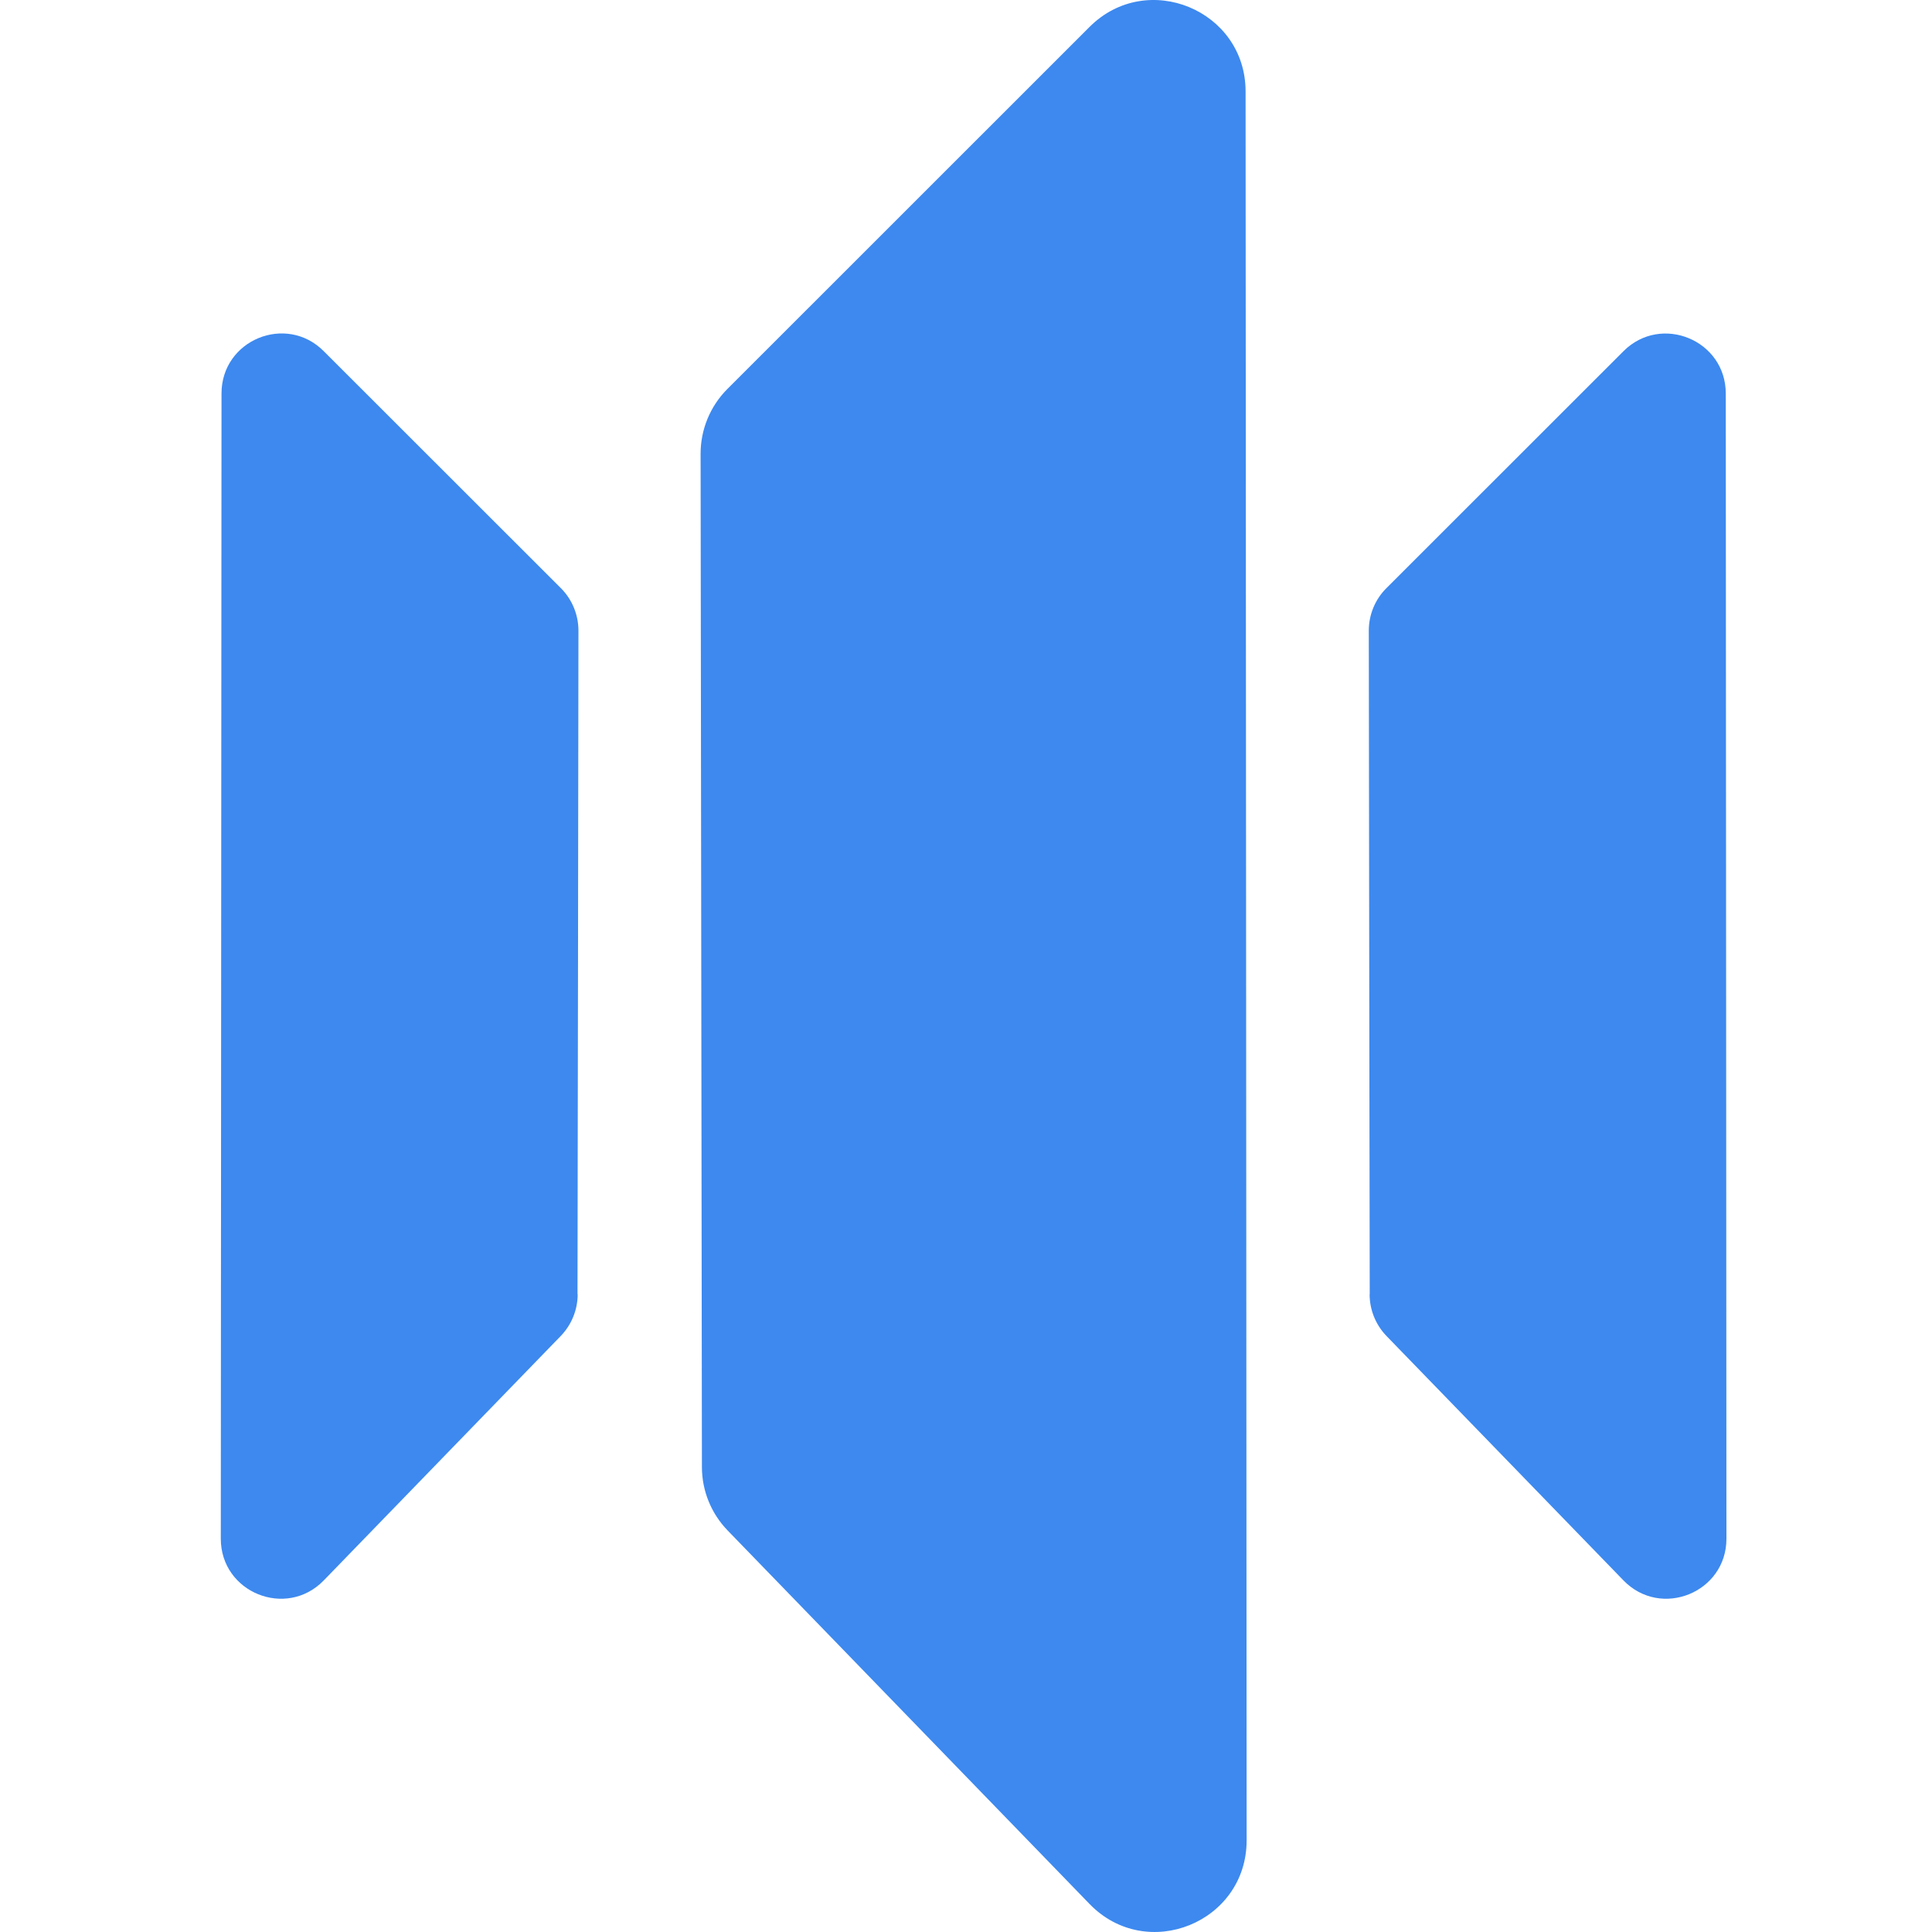
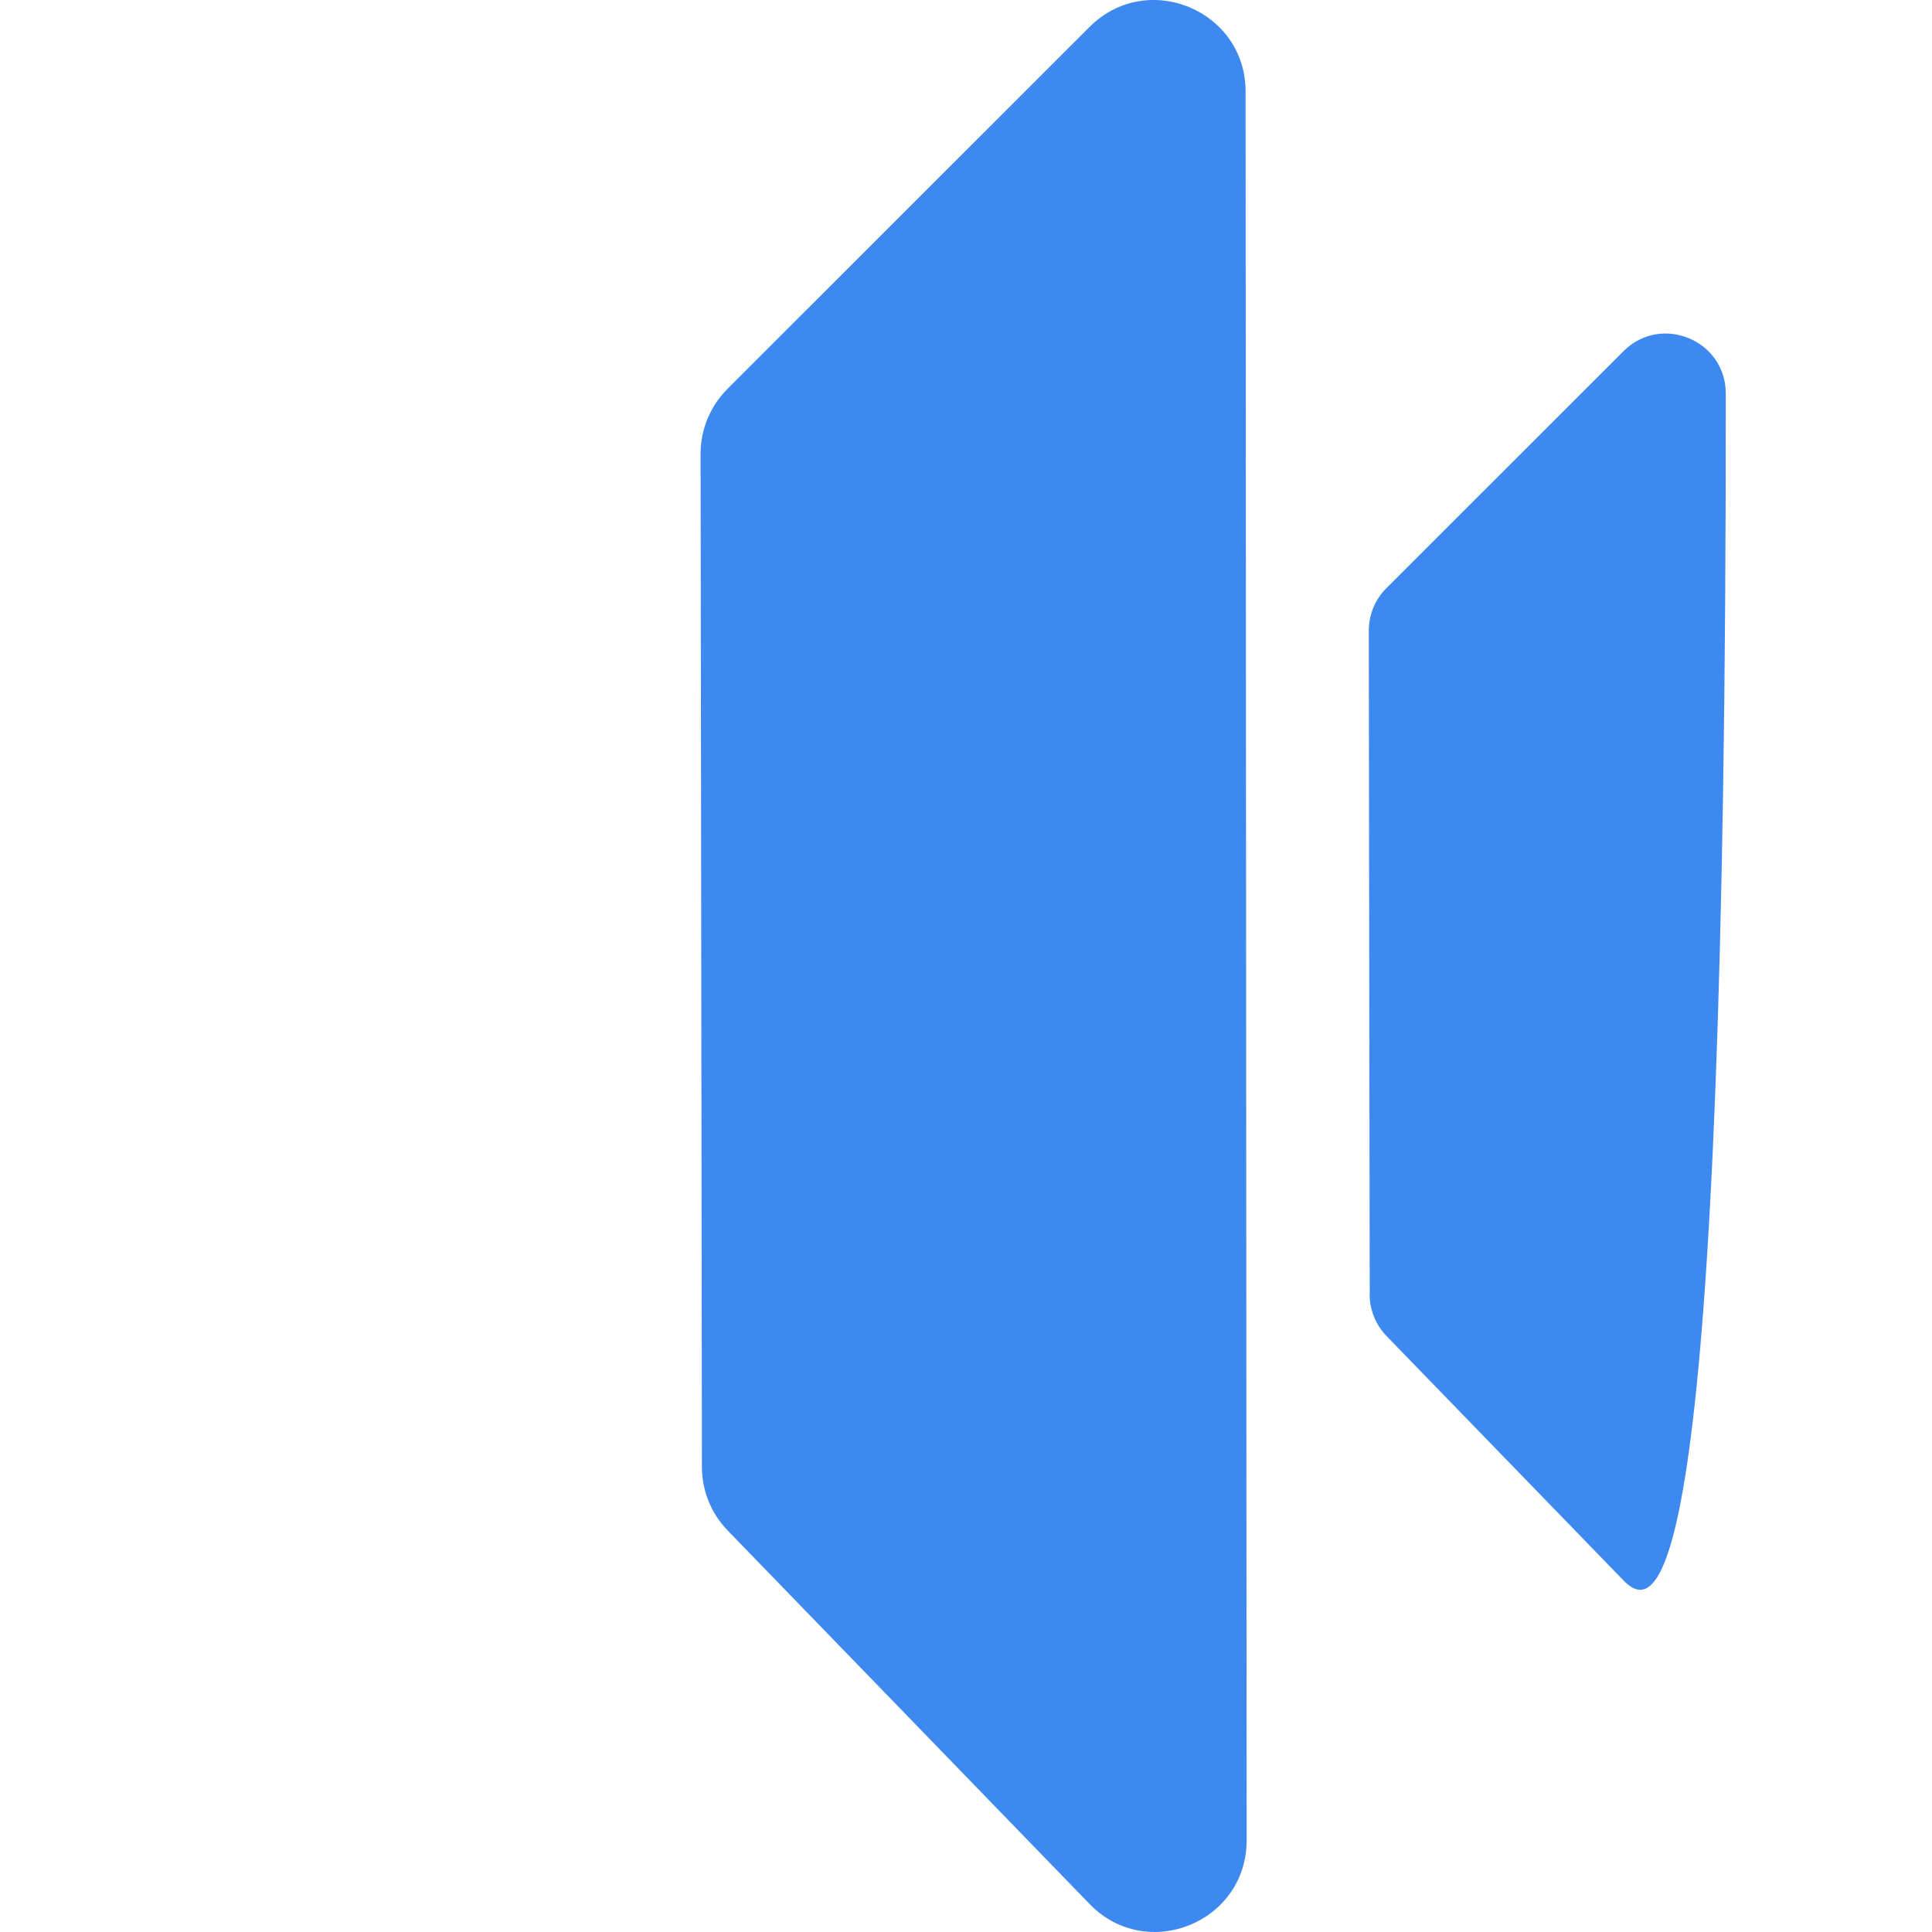
<svg xmlns="http://www.w3.org/2000/svg" width="35" height="35" viewBox="0 0 35 35" fill="none">
  <path d="M12.716 26.578L12.692 8.22C12.692 7.78 12.866 7.358 13.178 7.046L19.738 0.488C20.78 -0.554 22.565 0.183 22.565 1.658L22.584 33.339C22.584 34.829 20.774 35.562 19.738 34.492L13.182 27.726C12.883 27.417 12.716 27.006 12.716 26.576V26.578Z" fill="#3D89EF" />
-   <path d="M24.814 23.445L24.805 17.576L24.797 11.425C24.797 11.137 24.911 10.859 25.115 10.656L29.411 6.362C30.094 5.679 31.264 6.162 31.264 7.129L31.276 27.875C31.276 28.85 30.091 29.331 29.411 28.631L25.117 24.202C24.922 24 24.812 23.729 24.812 23.447L24.814 23.445Z" fill="#3D89EF" />
-   <path d="M10.462 23.445L10.471 17.576L10.479 11.425C10.479 11.137 10.365 10.859 10.162 10.656L5.865 6.362C5.183 5.677 4.013 6.16 4.013 7.127L4 27.875C4 28.85 5.185 29.331 5.865 28.631L10.159 24.202C10.354 24 10.465 23.729 10.465 23.447L10.462 23.445Z" fill="#3D89EF" />
+   <path d="M24.814 23.445L24.805 17.576L24.797 11.425C24.797 11.137 24.911 10.859 25.115 10.656L29.411 6.362C30.094 5.679 31.264 6.162 31.264 7.129C31.276 28.85 30.091 29.331 29.411 28.631L25.117 24.202C24.922 24 24.812 23.729 24.812 23.447L24.814 23.445Z" fill="#3D89EF" />
</svg>